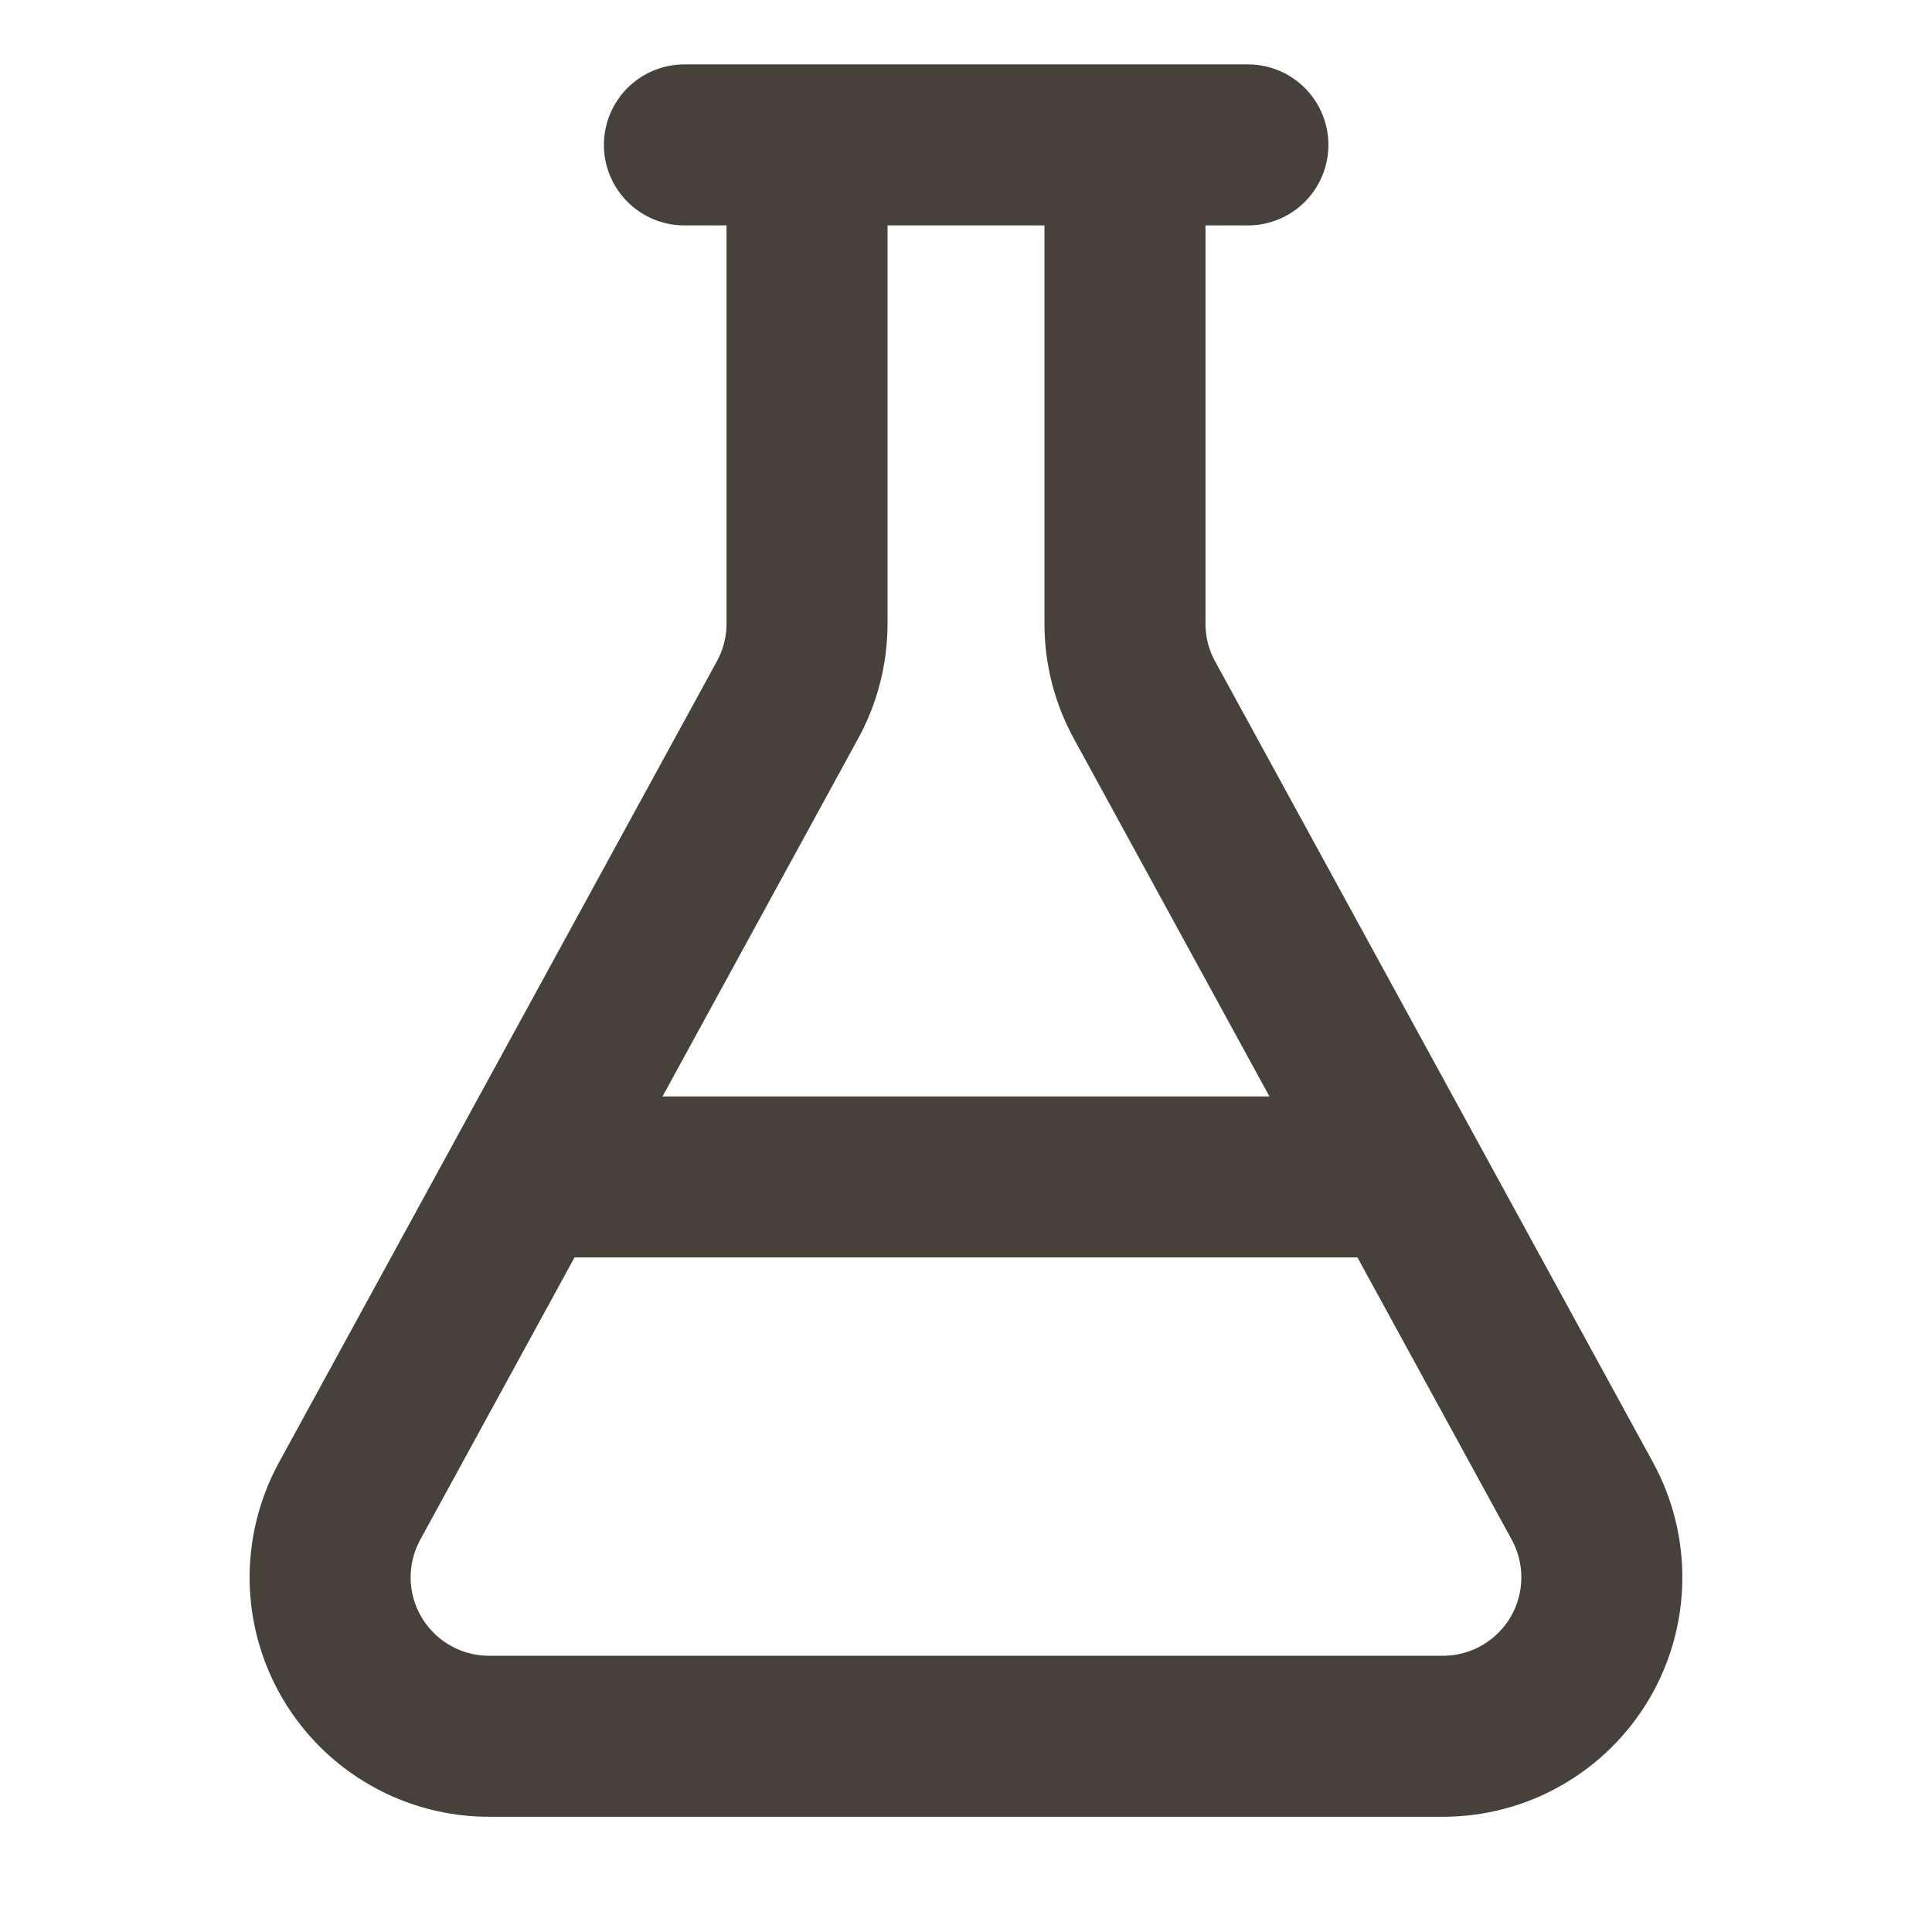
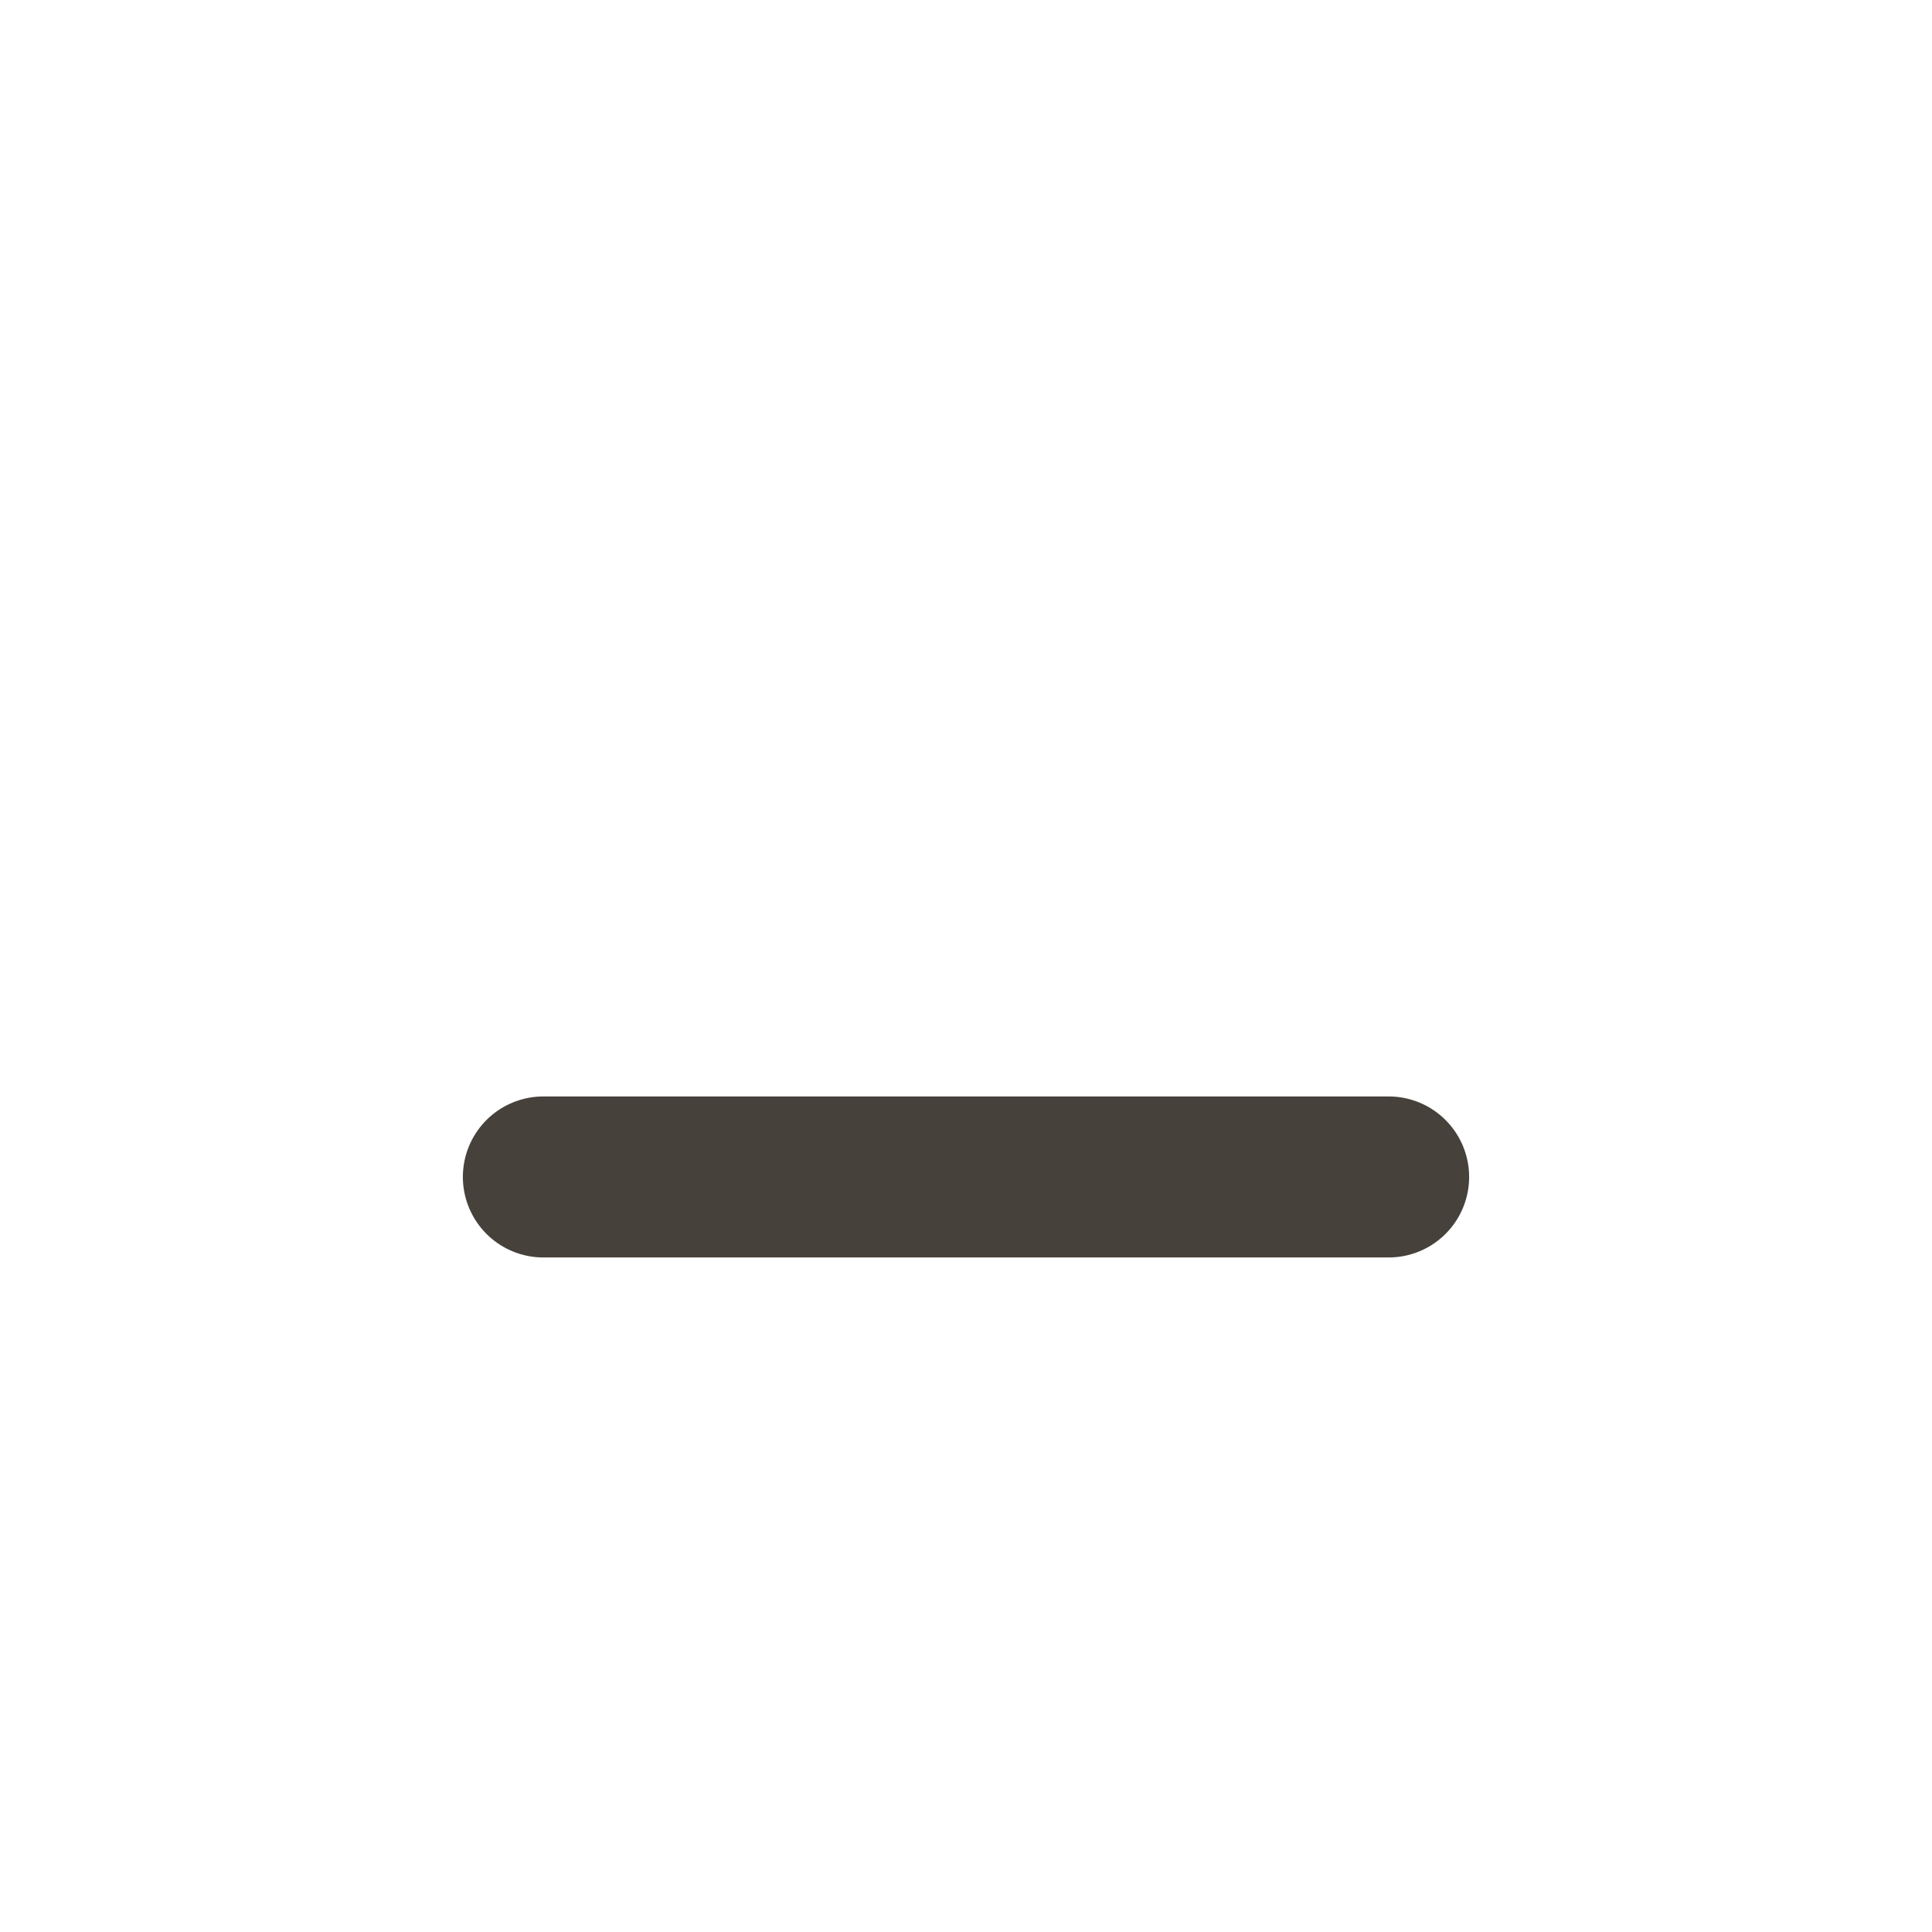
<svg xmlns="http://www.w3.org/2000/svg" width="32" height="32" viewBox="0 0 32 32" fill="none">
-   <path d="M18.633 2.43V10.329C18.633 10.77 18.743 11.205 18.955 11.592L26.209 24.862C26.428 25.263 26.539 25.714 26.531 26.171C26.523 26.628 26.397 27.075 26.164 27.468C25.93 27.861 25.599 28.187 25.202 28.413C24.805 28.64 24.355 28.758 23.898 28.758H8.101C7.644 28.758 7.195 28.64 6.798 28.413C6.401 28.187 6.069 27.861 5.836 27.468C5.603 27.075 5.476 26.628 5.468 26.171C5.461 25.714 5.572 25.263 5.791 24.862L13.044 11.592C13.256 11.205 13.367 10.77 13.367 10.329V2.43" stroke="#47413B" stroke-width="2.667" stroke-linecap="round" stroke-linejoin="round" />
  <path d="M9 19.494H23" stroke="#47413B" stroke-width="2.667" stroke-linecap="round" stroke-linejoin="round" />
-   <path d="M11.336 2.4H20.669" stroke="#47413B" stroke-width="2.667" stroke-linecap="round" stroke-linejoin="round" />
</svg>